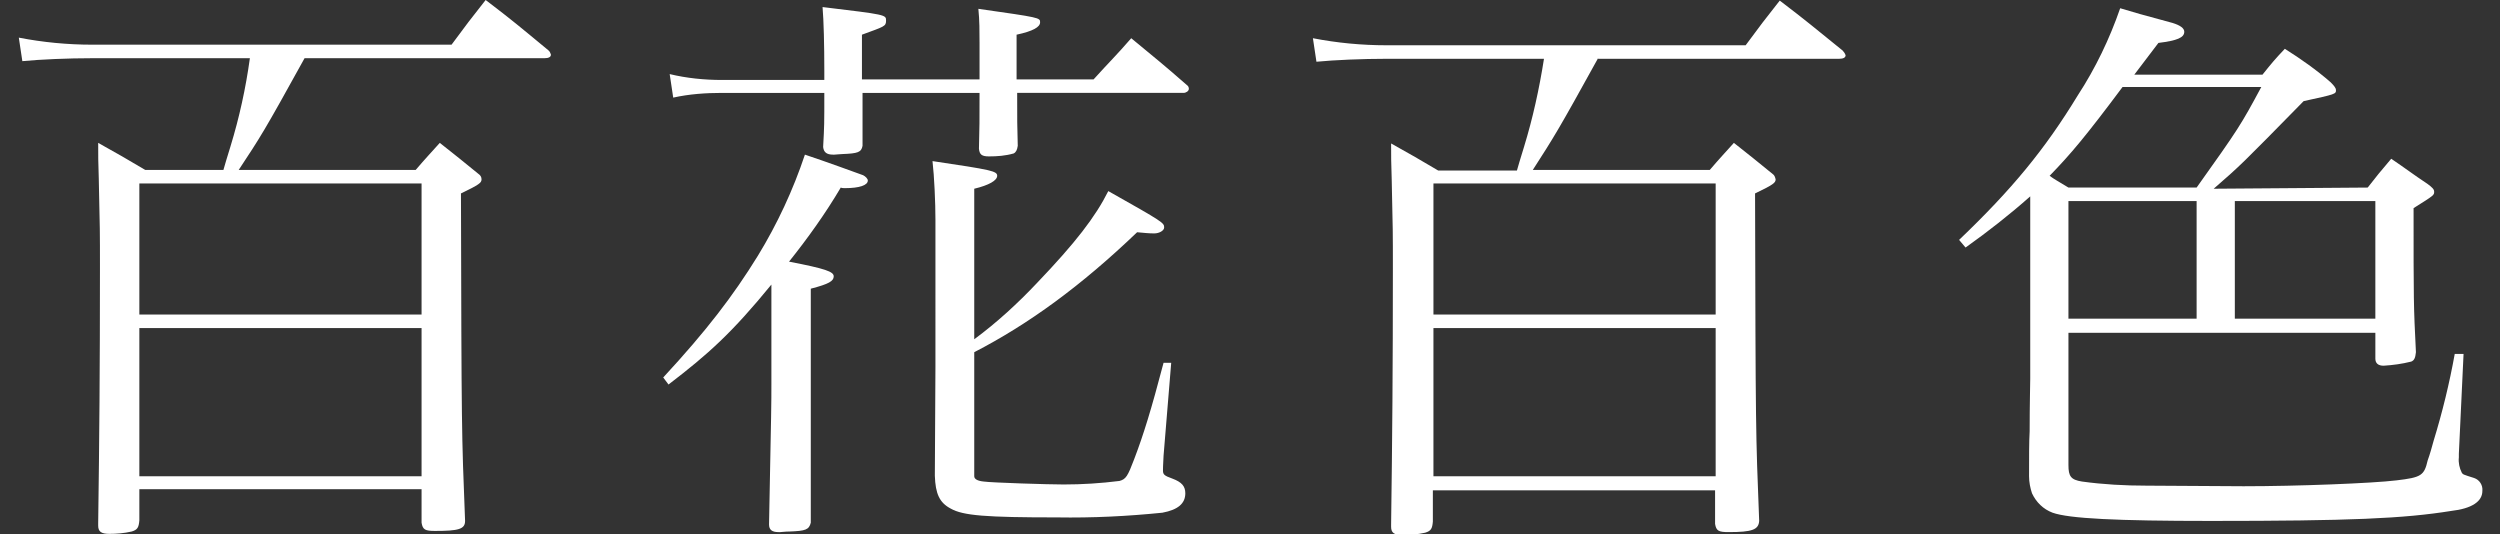
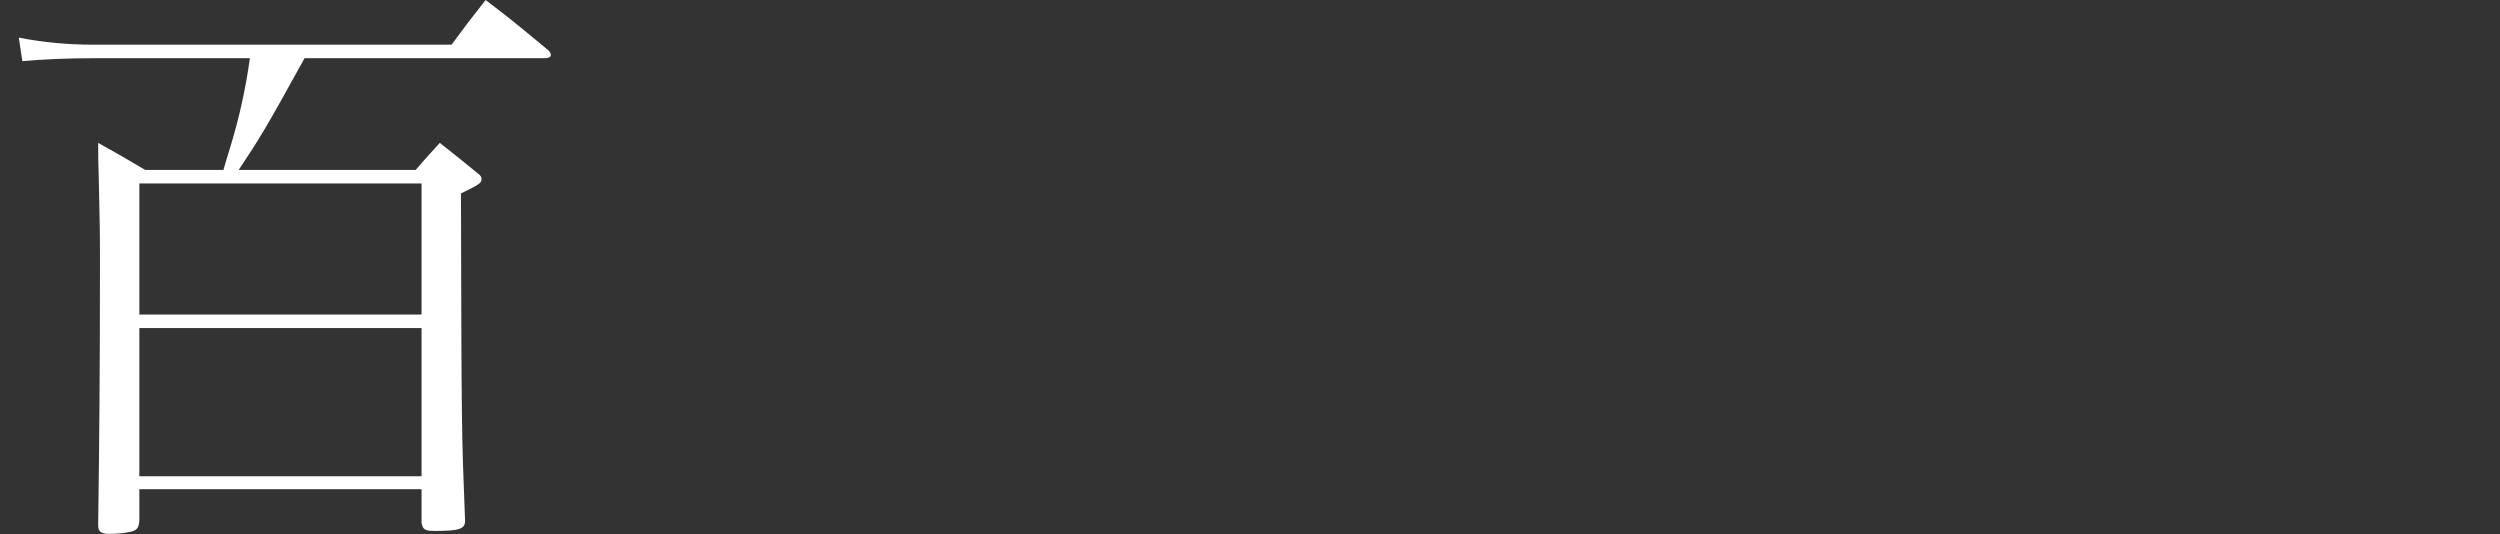
<svg xmlns="http://www.w3.org/2000/svg" version="1.1" id="レイヤー_1" x="0px" y="0px" viewBox="0 0 425.2 90.9" style="enable-background:new 0 0 425.2 90.9;" xml:space="preserve">
  <rect x="0" y="0" width="425.2" height="90.9" fill="#333333" stroke="none" />
  <style type="text/css">
	.st0{fill:#FFFFFF;}
</style>
  <g>
    <path class="st0" d="M51.8,9.9c-6.9,12.5-7.5,13.4-11.2,19h30.1c1.8-2.1,2.4-2.7,4.1-4.6c2.9,2.3,3.8,3,6.6,5.3   c0.3,0.2,0.5,0.5,0.5,0.9c0,0.6-0.4,0.9-3.5,2.4c0.1,40.5,0.1,40.5,0.7,55.7C79.1,90,78,90.3,74,90.3c-1.7,0-2.1-0.2-2.3-1.4v-5.7   h-48v5.3c-0.1,1.2-0.3,1.6-1.3,1.9c-1.3,0.3-2.6,0.4-3.8,0.4c-1.4,0-1.9-0.4-1.9-1.4v-0.4C16.9,74.7,17,62.5,17,45.5   c0-6,0-6.6-0.2-15.1c-0.1-3.4-0.1-3.4-0.1-6.1c3.6,2,4.6,2.6,8,4.6H38c0.4-1.4,0.4-1.4,1.2-4c1.5-4.9,2.6-9.9,3.3-15H15.7   c-4.1,0-8.8,0.2-11.9,0.5l-0.6-4c4.1,0.8,8.3,1.2,12.5,1.2h61.1c2.5-3.4,3.2-4.3,5.8-7.6c4.6,3.5,6,4.7,10.6,8.5   c0.3,0.2,0.4,0.5,0.5,0.8c0,0.4-0.4,0.6-1.1,0.6H51.8z M71.7,31.2h-48v22.3h48V31.2z M23.7,55.8V81h48V55.8H23.7z" />
-     <path class="st0" d="M112.8,64.2c7.4-8,11.9-13.9,16.1-20.7c3.3-5.4,6-11.2,8-17.2c3.6,1.2,8.8,3.1,9.9,3.5   c0.4,0.2,0.8,0.6,0.8,0.9c0,0.8-1.4,1.3-3.9,1.3c-0.2,0-0.5,0-0.7-0.1c-2.6,4.4-5.6,8.6-8.8,12.6c6.2,1.2,7.6,1.7,7.6,2.5   s-0.8,1.3-3.9,2.1v39.8c-0.3,1.2-0.9,1.4-3.6,1.5c-0.8,0-1.3,0.1-1.6,0.1h-0.3c-1.1,0-1.6-0.4-1.6-1.3c0.4-20.4,0.4-20.4,0.4-23.8   v-17c-6.7,8.2-10.7,11.8-17.5,17L112.8,64.2z M166.6,13.5V7.3c0-1.9,0-3.9-0.2-5.8C176.9,3,176.9,3,176.9,3.8s-1.2,1.5-4,2.1v7.6   H186c2.8-3.1,3.8-4,6.4-7c4.1,3.4,5.4,4.4,9.5,8c0.2,0.1,0.3,0.4,0.3,0.6c0,0.4-0.5,0.7-0.9,0.7H173c0,5.2,0,5.2,0.1,9   c-0.1,0.7-0.3,1.1-0.7,1.3c-1.4,0.4-2.8,0.5-4.2,0.5c-1.2,0-1.6-0.3-1.7-1.3c0.1-4.2,0.1-4.2,0.1-9.5h-19.9v9   c-0.2,1.1-0.8,1.3-3.4,1.4c-0.5,0-1,0.1-1.4,0.1h-0.2c-1.1,0-1.6-0.4-1.7-1.3c0.2-3.7,0.2-3.7,0.2-9.2h-17.4   c-2.8,0-5.6,0.2-8.3,0.8l-0.6-4c2.9,0.7,5.9,1,8.9,1h17.4V12c0-4.3-0.1-8.5-0.3-10.8c10.8,1.3,10.8,1.3,10.8,2.3s-0.3,1-4.1,2.4   v7.6L166.6,13.5z M165.7,57.7c3.8-2.8,7.4-6.1,10.7-9.6c6.5-6.8,9.9-11.2,12.1-15.6c9.4,5.3,9.5,5.4,9.5,6.2c0,0.5-0.8,1-1.7,1   s-1.8-0.1-2.9-0.2c-9.5,9.1-18.4,15.6-27.7,20.4v21.1c0,0.5,0.6,0.8,1.6,0.9c1.4,0.2,11.1,0.5,13.6,0.5c3.2,0,6.3-0.2,9.5-0.6   c1.1-0.3,1.4-0.8,2.5-3.7c1.6-4.2,2.9-8.4,5-16.4h1.3l-1.3,15.8c-0.1,1.6-0.1,2.4-0.1,2.5c0,0.7,0.2,0.9,1.6,1.4   c1.6,0.6,2.2,1.3,2.2,2.5c0,1.7-1.2,2.8-3.9,3.3c-5.9,0.6-11.9,0.9-17.9,0.8c-12.1,0-16-0.3-18.1-1.5c-1.9-1-2.6-2.5-2.7-5.6   c0.1-16.2,0.1-16.2,0.1-18.4V37.4c0-3-0.2-7.4-0.5-10c10.1,1.5,11,1.7,11,2.5s-1.4,1.6-3.9,2.2L165.7,57.7z" />
-     <path class="st0" d="M271.8,9.9c-6.9,12.5-7.5,13.4-11.1,19h30.1c1.8-2.1,2.4-2.7,4.1-4.6c2.9,2.3,3.8,3,6.6,5.3   c0.3,0.2,0.4,0.5,0.5,0.9c0,0.6-0.4,0.9-3.5,2.4c0.1,40.5,0.1,40.5,0.7,55.7c-0.1,1.5-1.2,1.9-5.2,1.9c-1.7,0-2.1-0.2-2.3-1.4v-5.7   h-48v5.3c-0.1,1.2-0.3,1.6-1.3,1.9c-1.3,0.3-2.6,0.4-3.9,0.4c-1.4,0-1.9-0.4-1.9-1.4v-0.4c0.2-14.4,0.3-26.7,0.3-43.6   c0-6,0-6.6-0.2-15.1c-0.1-3.4-0.1-3.4-0.1-6.1c3.6,2,4.6,2.6,8,4.6H258c0.4-1.4,0.4-1.4,1.2-4c1.5-4.9,2.6-9.9,3.4-15h-26.8   c-4.1,0-8.8,0.2-11.9,0.5l-0.6-4c4.1,0.8,8.3,1.2,12.5,1.2h61.1c2.5-3.4,3.2-4.3,5.8-7.6c4.6,3.5,6,4.7,10.7,8.5   c0.2,0.2,0.4,0.5,0.5,0.8c0,0.4-0.4,0.6-1.1,0.6H271.8z M291.8,31.2h-48v22.3h48V31.2z M243.8,55.8V81h48V55.8H243.8z" />
-     <path class="st0" d="M402.7,31.9c1.8-2.3,1.8-2.3,4-4.9c2.8,1.9,3.5,2.5,6.2,4.3c0.8,0.6,1.1,0.9,1.1,1.3c0,0.6,0,0.6-3.5,2.8   c0,15.9,0,16.5,0.4,24.5c-0.1,1-0.3,1.4-0.8,1.6c-1.6,0.4-3.1,0.6-4.7,0.7c-0.9,0-1.4-0.4-1.4-1.2v-4.4h-52.2v22.5   c0,1.9,0.4,2.5,2.3,2.8c3.6,0.5,7.3,0.7,11,0.7l16.5,0.1c9.1,0,21.9-0.5,26-1c4.2-0.5,4.7-0.8,5.3-3.4c0.4-1.1,0.7-2.2,1-3.3   c1.5-4.9,2.7-9.8,3.6-14.8h1.5l-0.8,17v0.6c-0.1,0.9,0.1,1.8,0.5,2.6c0.2,0.3,0.2,0.3,2.1,0.9c0.9,0.3,1.5,1.2,1.4,2.2   c0,1.8-1.8,3-5.3,3.4c-8.1,1.3-17.2,1.7-40.9,1.7c-16,0-24.1-0.4-26.9-1.4c-1.6-0.6-2.8-1.8-3.5-3.3c-0.3-0.9-0.5-1.9-0.5-2.9   c0-3.3,0-5.9,0.1-7.6c0-4.7,0.1-8,0.1-9v-31c-3.5,3.1-7.2,6-11,8.7l-1.1-1.3c9-8.6,14.6-15.4,20.2-24.6c3-4.6,5.4-9.6,7.2-14.8   c3,0.9,3,0.9,8.9,2.5c1.3,0.4,2,0.9,2,1.5c0,1-1.2,1.5-4.4,1.9l-4.1,5.4h21.8c1.6-2,2.1-2.6,3.8-4.4c2.7,1.7,5.4,3.6,7.8,5.7   c0.6,0.6,0.9,1,0.9,1.3c0,0.7,0,0.7-5.5,1.9c-10.7,10.9-10.7,10.9-15.3,14.9L402.7,31.9z M361,14.8c-6.2,8.3-8.8,11.4-12.4,15.1   c0.8,0.6,1.4,0.9,3.2,2h21.8c7.2-10.1,7.5-10.6,11-17.1L361,14.8z M373.6,54.2v-20h-21.8v20H373.6z M404,34.2h-23.9v20H404V34.2z" />
  </g>
</svg>